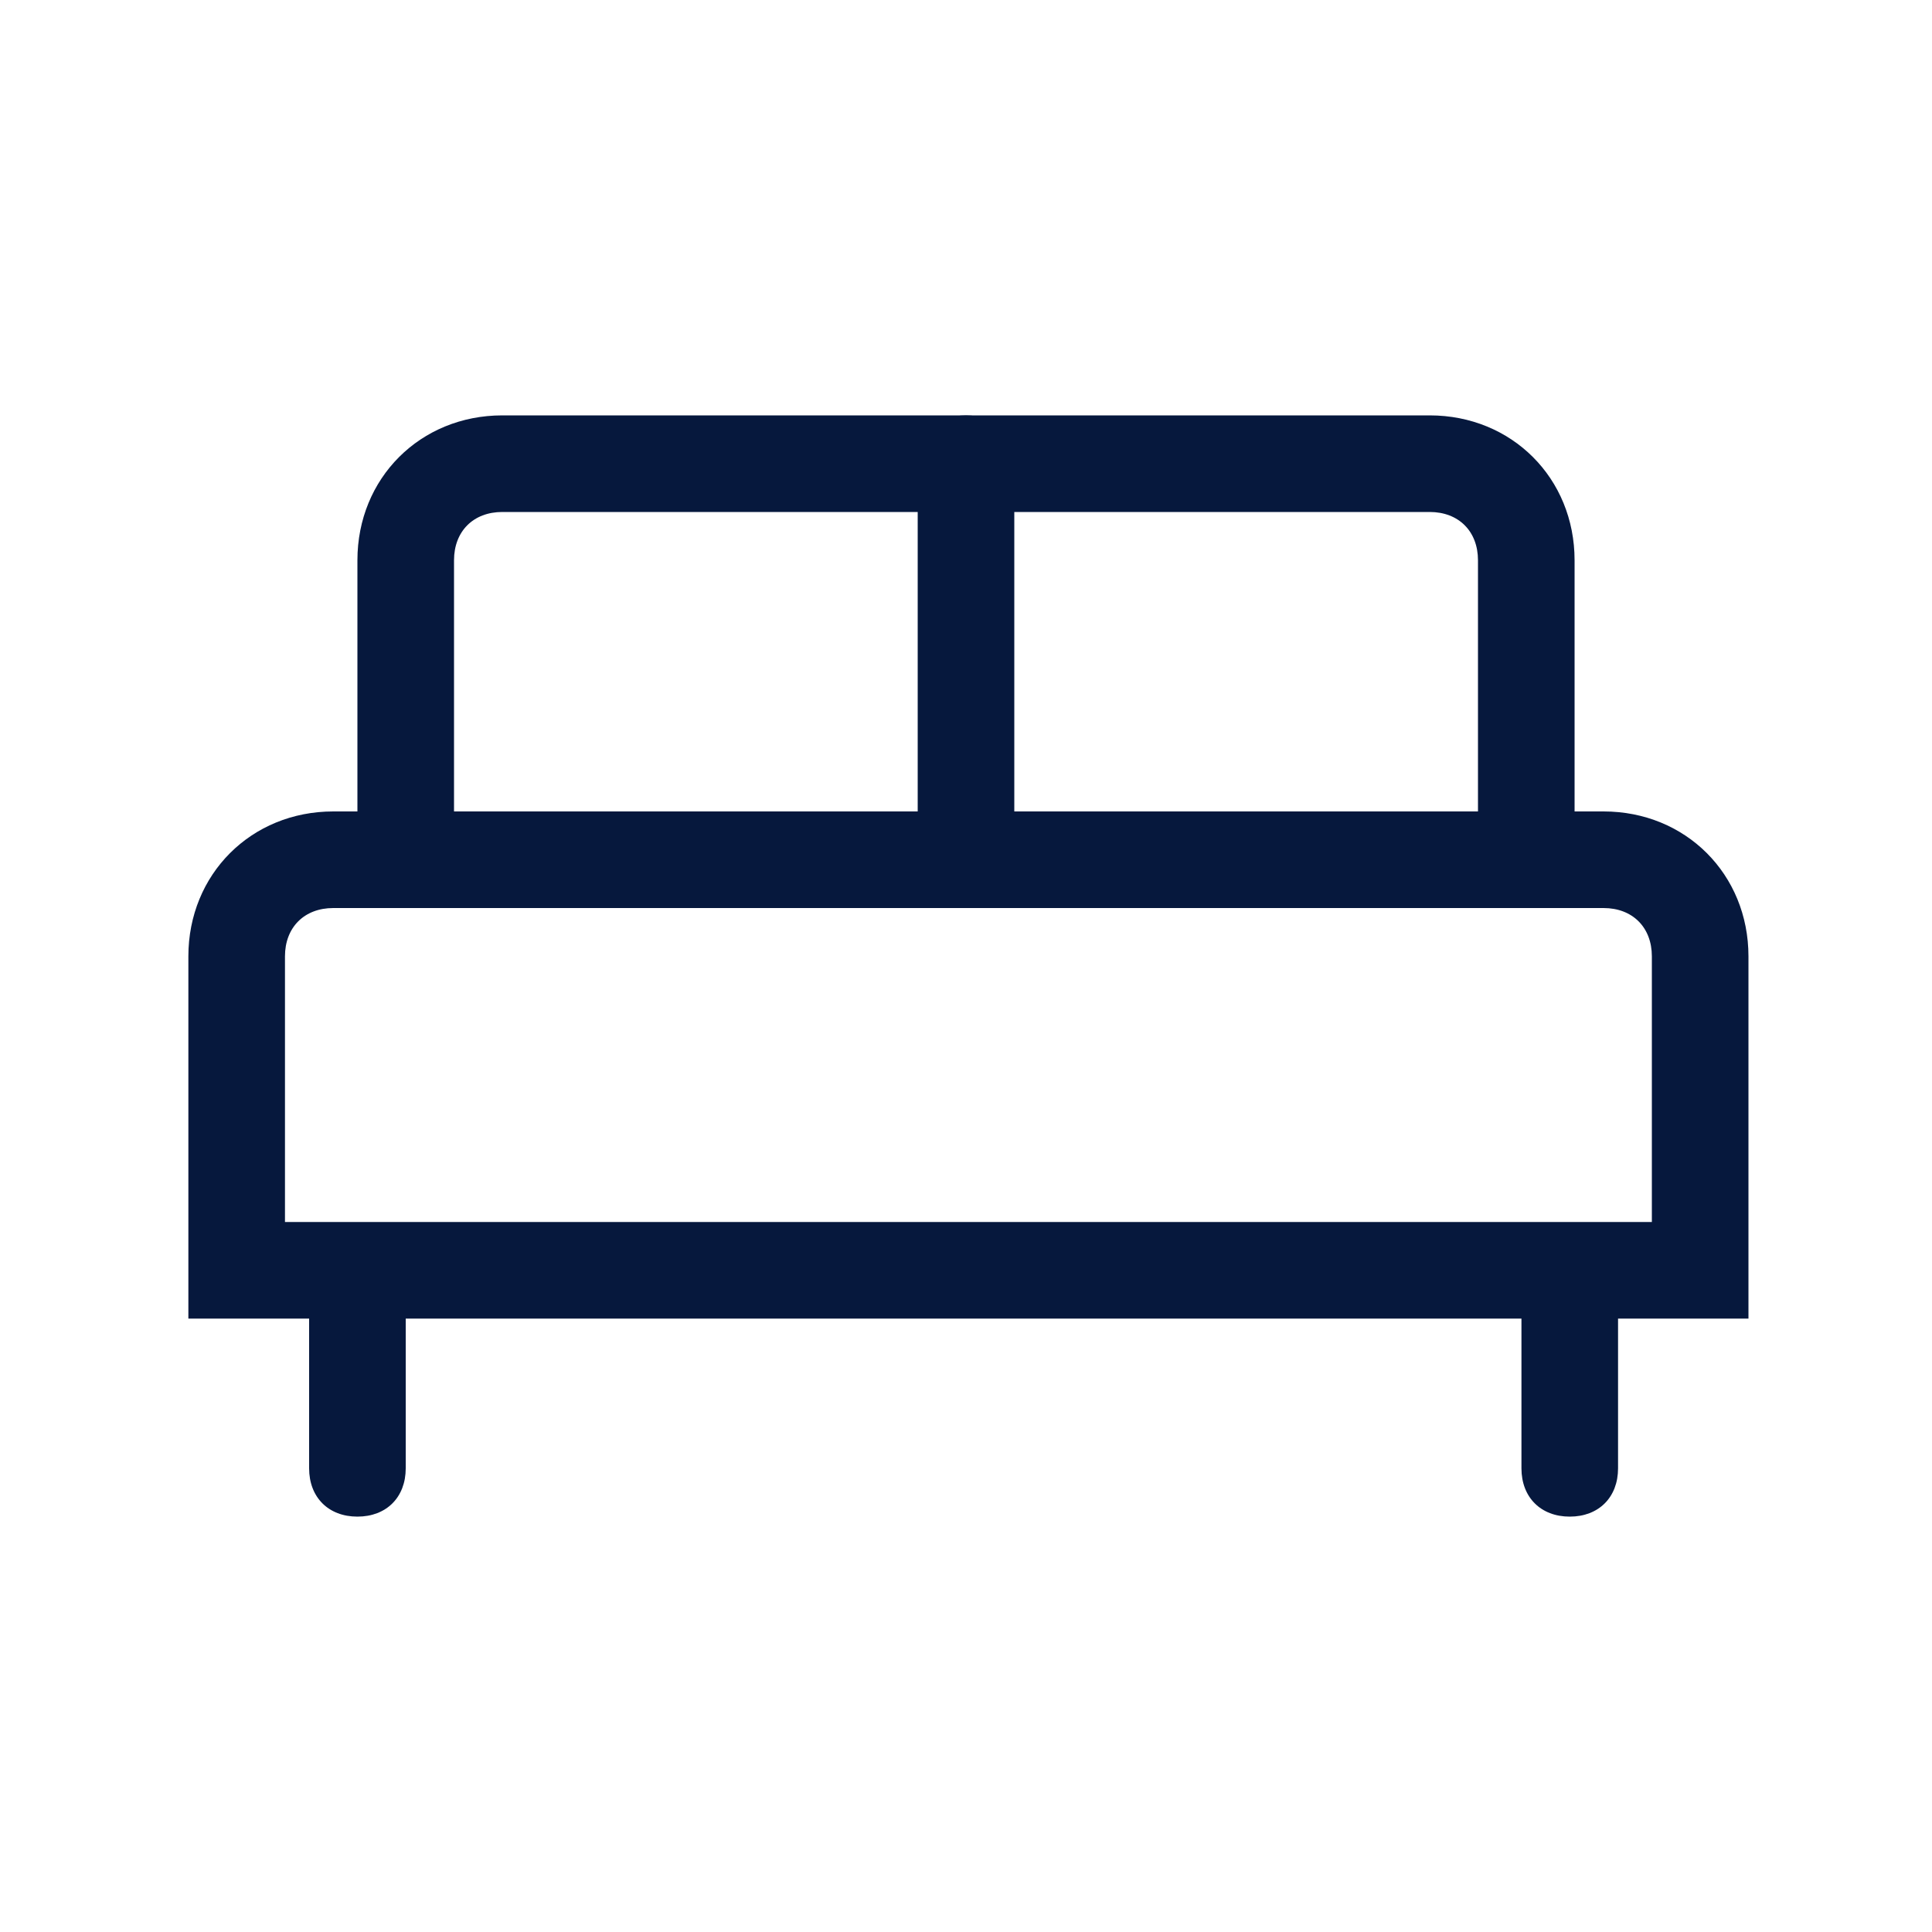
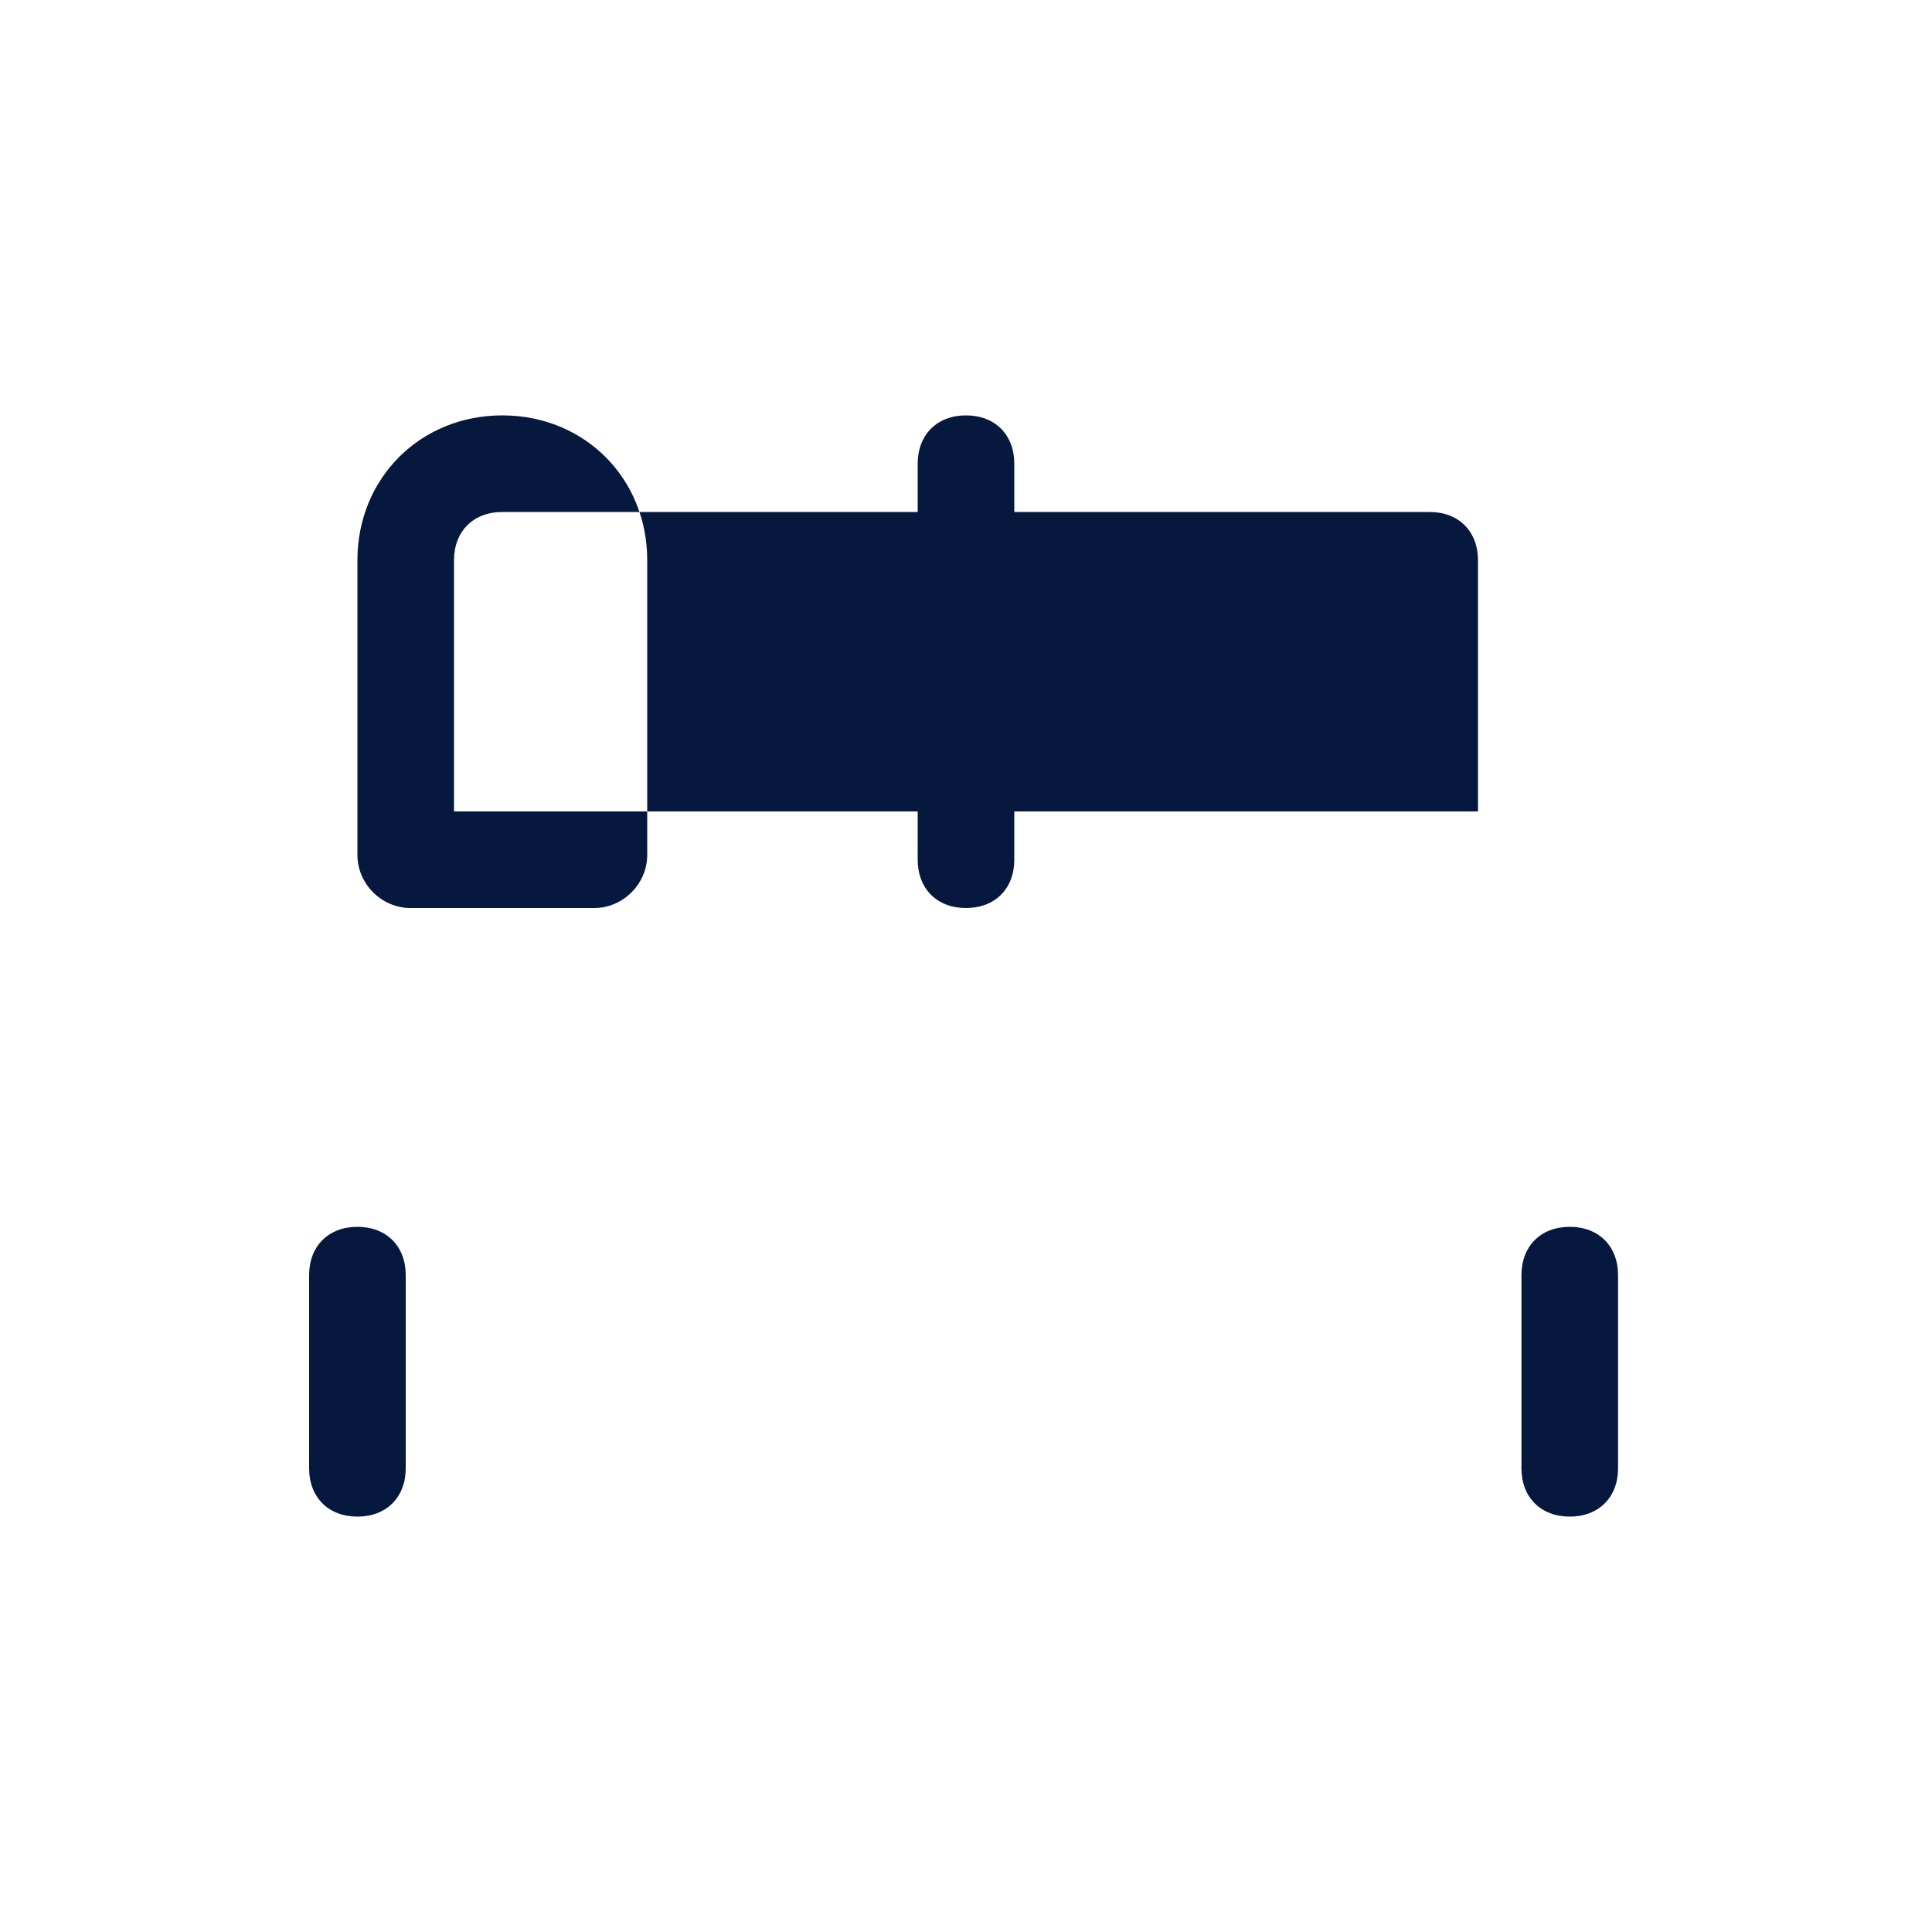
<svg xmlns="http://www.w3.org/2000/svg" id="Layer_1" version="1.1" viewBox="0 0 40 40">
  <defs>
    <style>
      .st0 {
        fill: #06183d;
      }
    </style>
  </defs>
-   <path class="st0" d="M31.5,18.8H8.5c-.6,0-1.1-.5-1.1-1.1v-6.1c0-1.7,1.3-3,3-3h19.2c1.7,0,3,1.3,3,3v6.1c0,.6-.5,1.1-1.1,1.1ZM9.4,16.8h21.2v-5.2c0-.6-.4-1-1-1H10.4c-.6,0-1,.4-1,1v5.2Z" />
-   <path class="st0" d="M36.1,27.3H3.9v-7.5c0-1.7,1.3-3,3-3h26.3c1.7,0,3,1.3,3,3v7.5ZM5.9,25.3h28.3v-5.5c0-.6-.4-1-1-1H6.9c-.6,0-1,.4-1,1v5.5Z" />
+   <path class="st0" d="M31.5,18.8H8.5c-.6,0-1.1-.5-1.1-1.1v-6.1c0-1.7,1.3-3,3-3c1.7,0,3,1.3,3,3v6.1c0,.6-.5,1.1-1.1,1.1ZM9.4,16.8h21.2v-5.2c0-.6-.4-1-1-1H10.4c-.6,0-1,.4-1,1v5.2Z" />
  <path class="st0" d="M20,18.8c-.6,0-1-.4-1-1v-8.2c0-.6.4-1,1-1s1,.4,1,1v8.2c0,.6-.4,1-1,1Z" />
  <g>
    <path class="st0" d="M32.5,31.4c-.6,0-1-.4-1-1v-4c0-.6.4-1,1-1s1,.4,1,1v4c0,.6-.4,1-1,1Z" />
    <path class="st0" d="M7.4,31.4c-.6,0-1-.4-1-1v-4c0-.6.4-1,1-1s1,.4,1,1v4c0,.6-.4,1-1,1Z" />
  </g>
</svg>